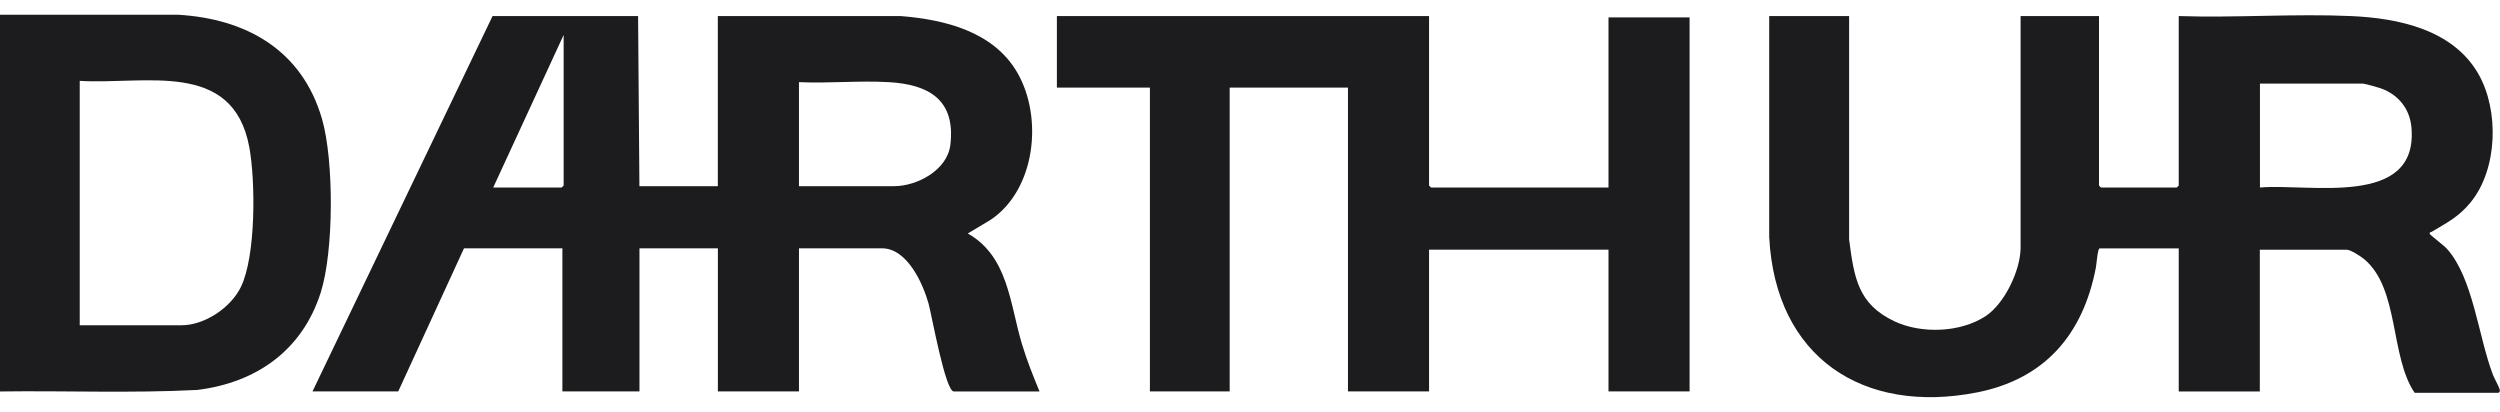
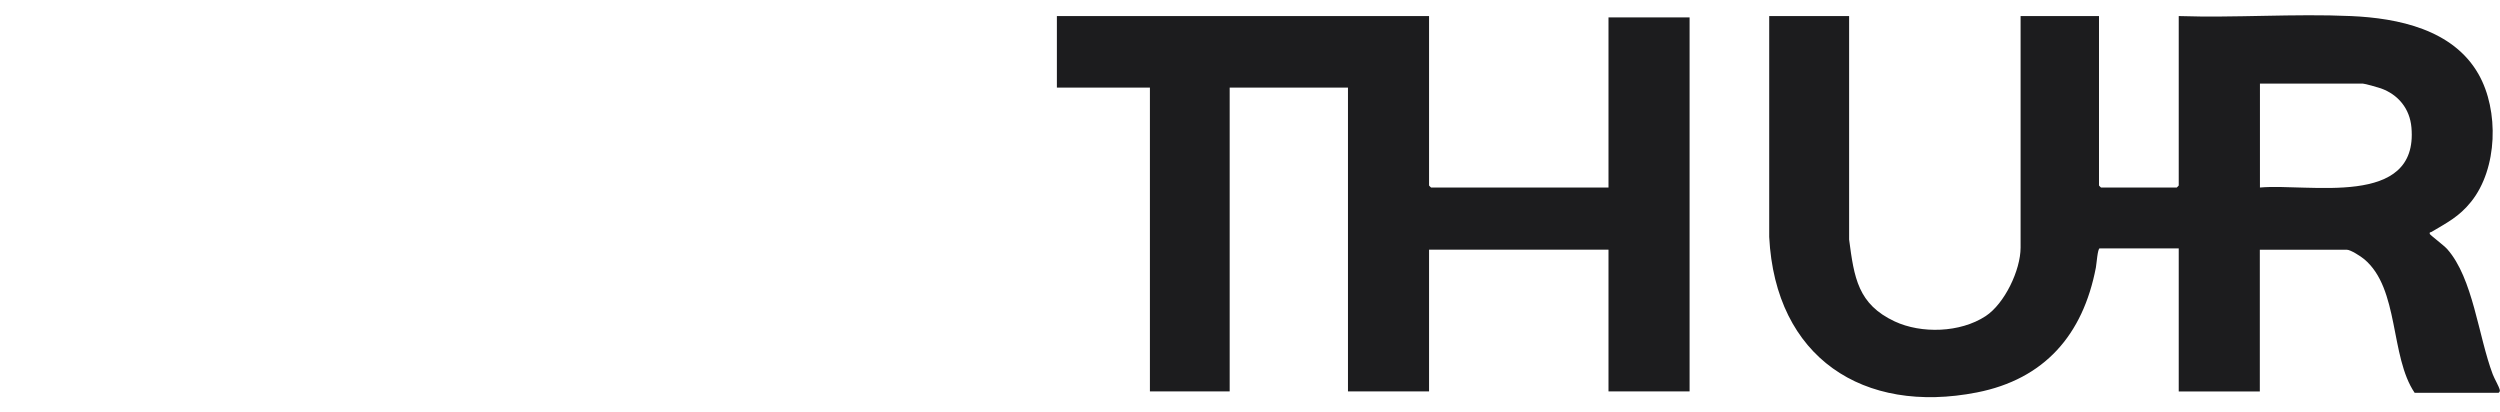
<svg xmlns="http://www.w3.org/2000/svg" width="85" height="14" viewBox="0 0 85 14" fill="none">
  <g clip-path="url(#clip0_10402_2050)">
-     <path d="M21.695 0.546L21.74 6.33H24.406V0.546H30.622C32.118 0.665 33.786 1.071 34.594 2.478C35.472 4.008 35.206 6.445 33.686 7.471L32.904 7.938C34.283 8.717 34.334 10.327 34.745 11.692C34.91 12.244 35.125 12.779 35.344 13.31H32.429C32.141 13.31 31.672 10.682 31.572 10.325C31.378 9.633 30.843 8.443 29.989 8.443H27.165V13.308H24.408V8.443H21.742V13.308H19.121V8.443H15.776L13.54 13.308H10.625L16.747 0.546H21.697H21.695ZM16.769 6.376H19.096C19.096 6.376 19.164 6.313 19.164 6.307V1.188L16.769 6.376ZM27.165 6.33H30.396C31.178 6.33 32.209 5.789 32.312 4.925C32.497 3.387 31.572 2.87 30.217 2.793C29.218 2.735 28.167 2.839 27.165 2.793V6.328V6.33Z" fill="#1C1C1E" />
    <path d="M62.87 0.546V8.144C63.04 9.443 63.17 10.344 64.421 10.929C65.32 11.349 66.644 11.318 67.513 10.747C68.155 10.325 68.7 9.186 68.7 8.418V0.546H71.366V6.307C71.366 6.307 71.428 6.376 71.434 6.376H74.01C74.01 6.376 74.077 6.313 74.077 6.307V0.546C76.012 0.611 78.002 0.46 79.931 0.546C81.535 0.617 83.402 0.998 84.269 2.521C84.974 3.757 84.921 5.734 84.018 6.859C83.613 7.365 83.206 7.567 82.675 7.883C82.648 7.898 82.583 7.891 82.618 7.961C82.635 7.998 83.101 8.351 83.204 8.468C84.086 9.464 84.26 11.418 84.753 12.726C84.81 12.877 84.962 13.13 84.994 13.262C85.006 13.312 84.962 13.356 84.945 13.356H82.098C81.254 12.11 81.584 9.815 80.382 8.811C80.271 8.717 79.92 8.491 79.794 8.491H76.834V13.31H74.077V8.445H71.389C71.319 8.445 71.283 8.978 71.26 9.096C70.82 11.391 69.508 12.892 67.215 13.343C63.354 14.1 60.362 12.162 60.153 8.057V0.546H62.866H62.87ZM76.838 6.376C78.484 6.226 82.232 7.089 81.989 4.334C81.933 3.692 81.539 3.215 80.949 3.004C80.86 2.971 80.401 2.843 80.34 2.843H76.838V6.378V6.376Z" fill="#1C1C1E" />
    <path d="M48.588 0.546V6.307C48.588 6.307 48.65 6.376 48.656 6.376H54.689V0.592H57.446V13.308H54.689V8.489H48.588V13.308H45.831V2.979H41.809V13.308H39.097V2.979H35.934V0.546H48.59H48.588Z" fill="#1C1C1E" />
-     <path d="M0 13.308V0.5H6.033C8.353 0.63 10.269 1.689 10.949 4.047C11.358 5.462 11.352 8.544 10.904 9.948C10.273 11.926 8.701 13.013 6.706 13.258C4.477 13.373 2.233 13.28 0 13.31L0 13.308ZM2.711 11.059H6.169C6.958 11.059 7.842 10.465 8.189 9.76C8.703 8.713 8.69 6.152 8.475 4.998C7.919 2.009 4.905 2.889 2.711 2.749V11.058V11.059Z" fill="#1C1C1E" />
  </g>
  <defs>
    <clipPath id="clip0_10402_2050">
      <rect width="85" height="13" fill="white" transform="translate(0 0.5)" />
    </clipPath>
  </defs>
</svg>